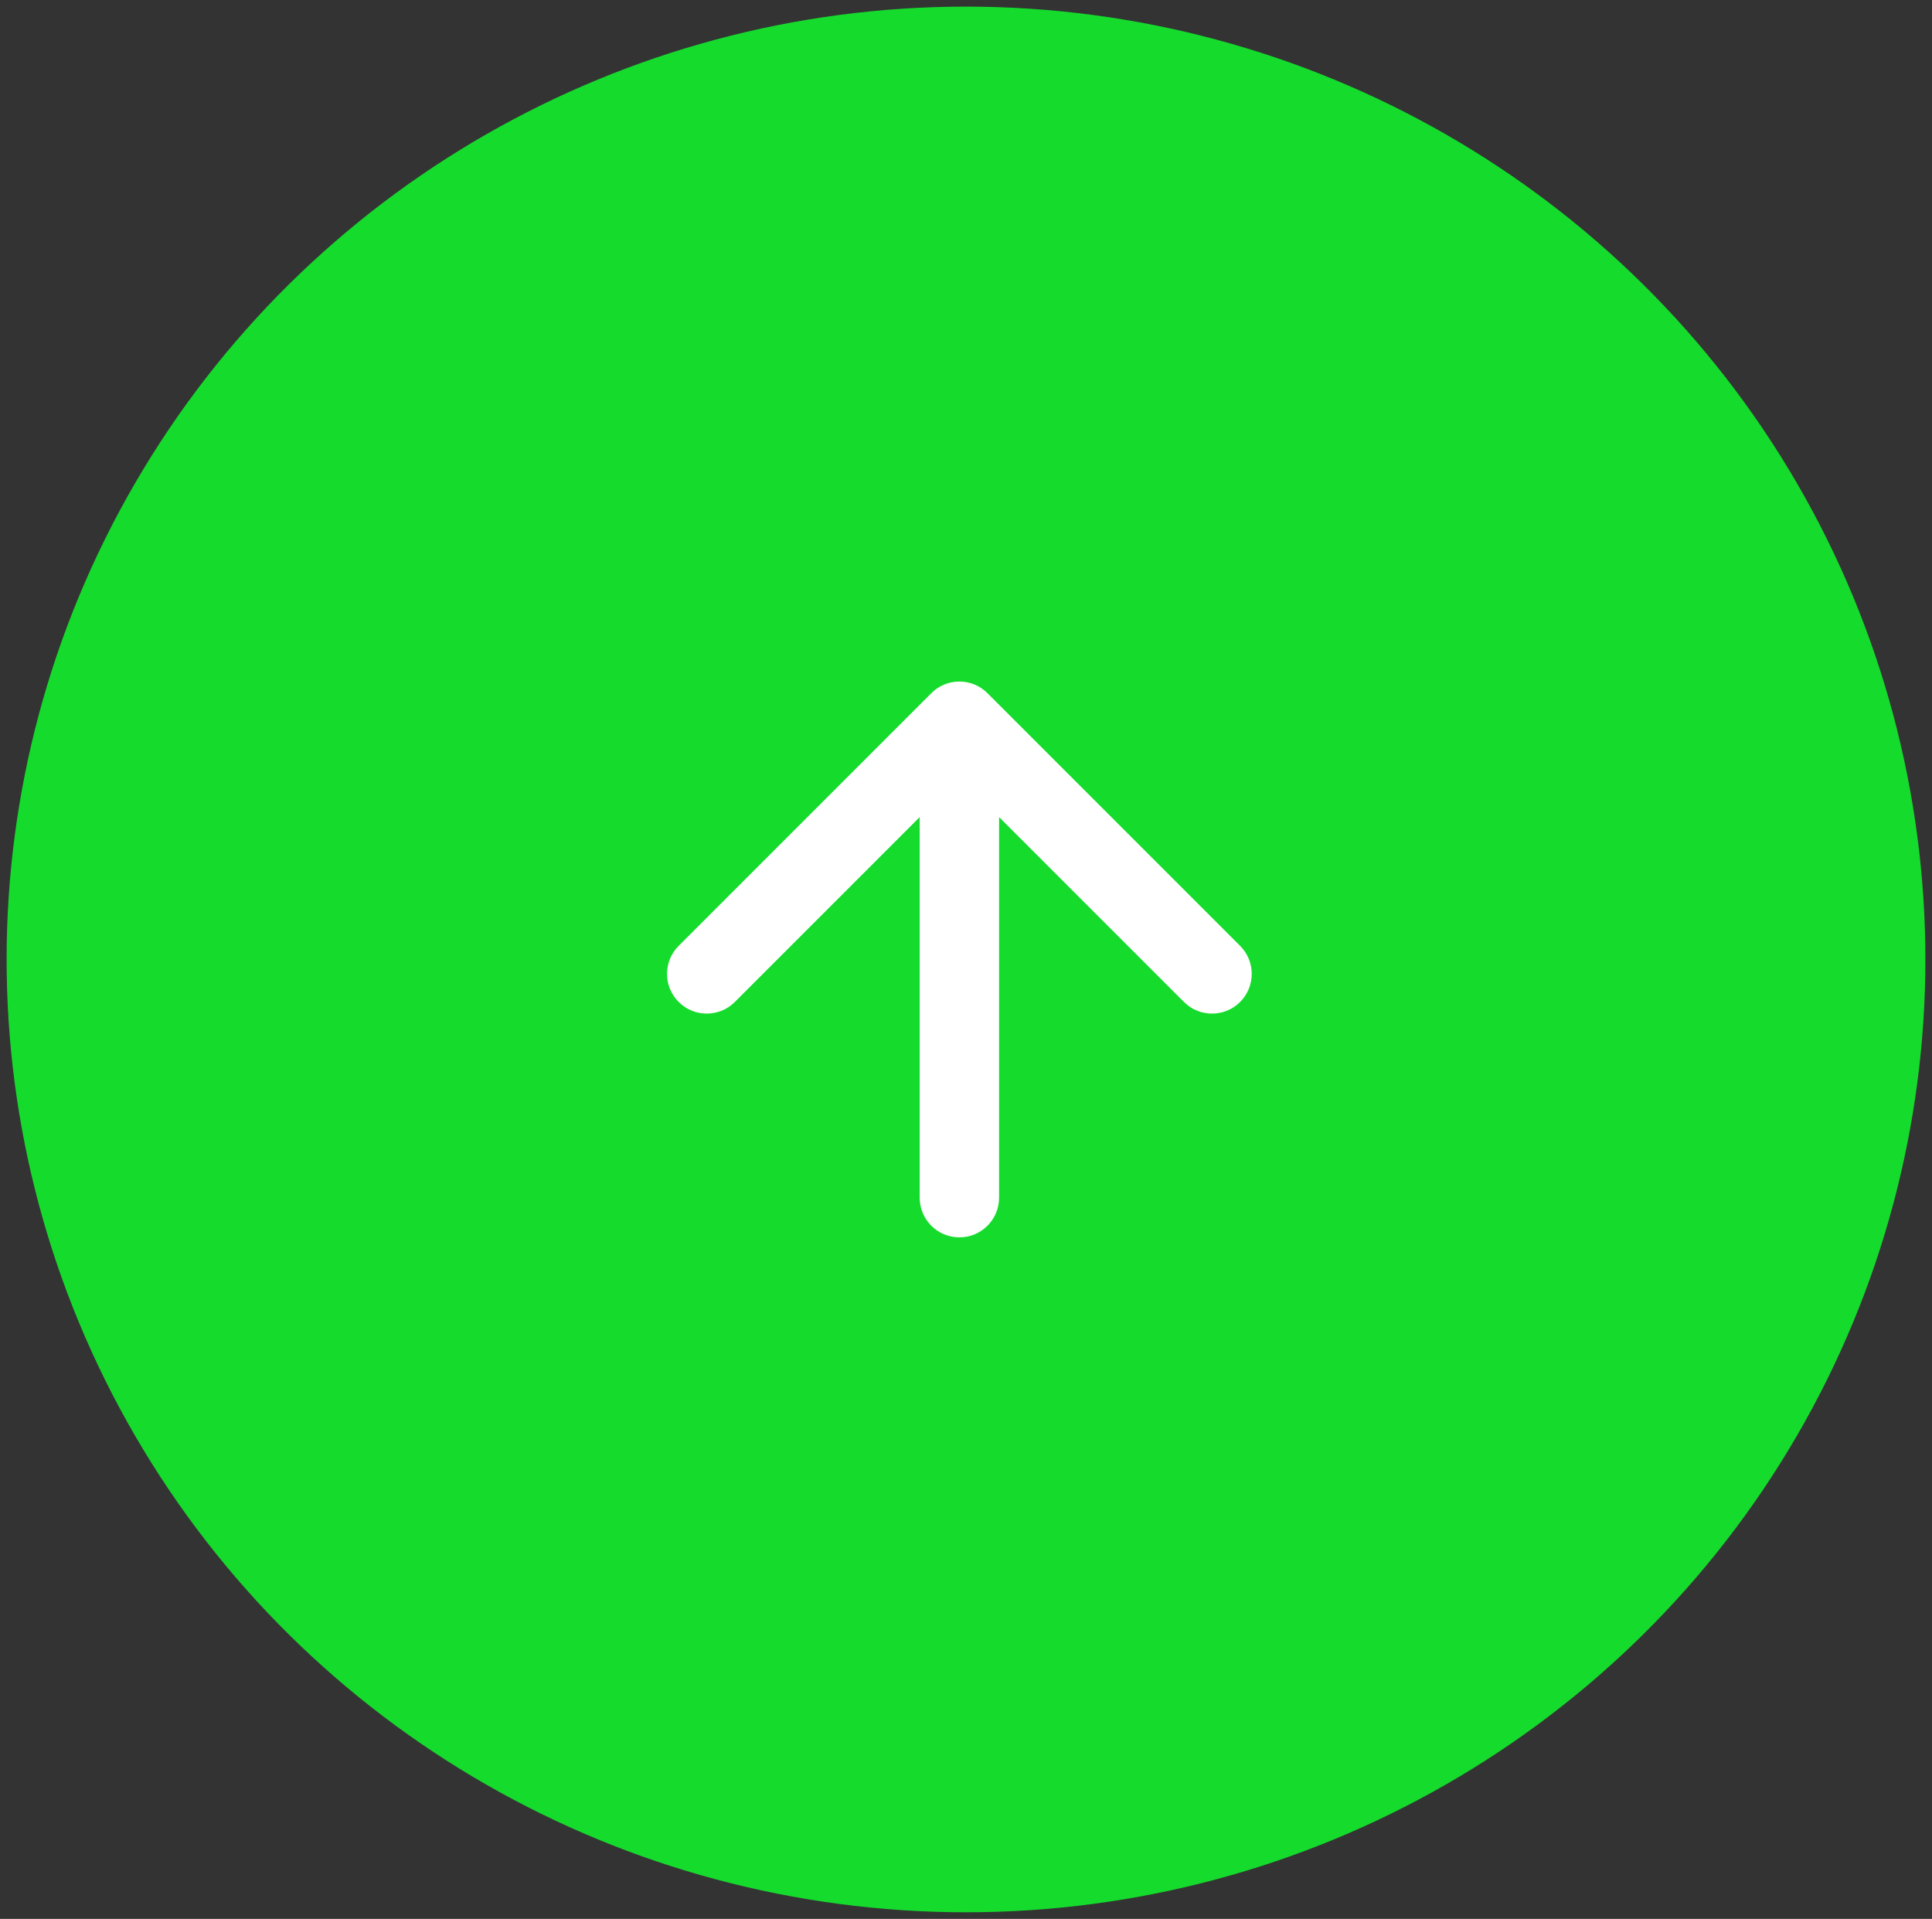
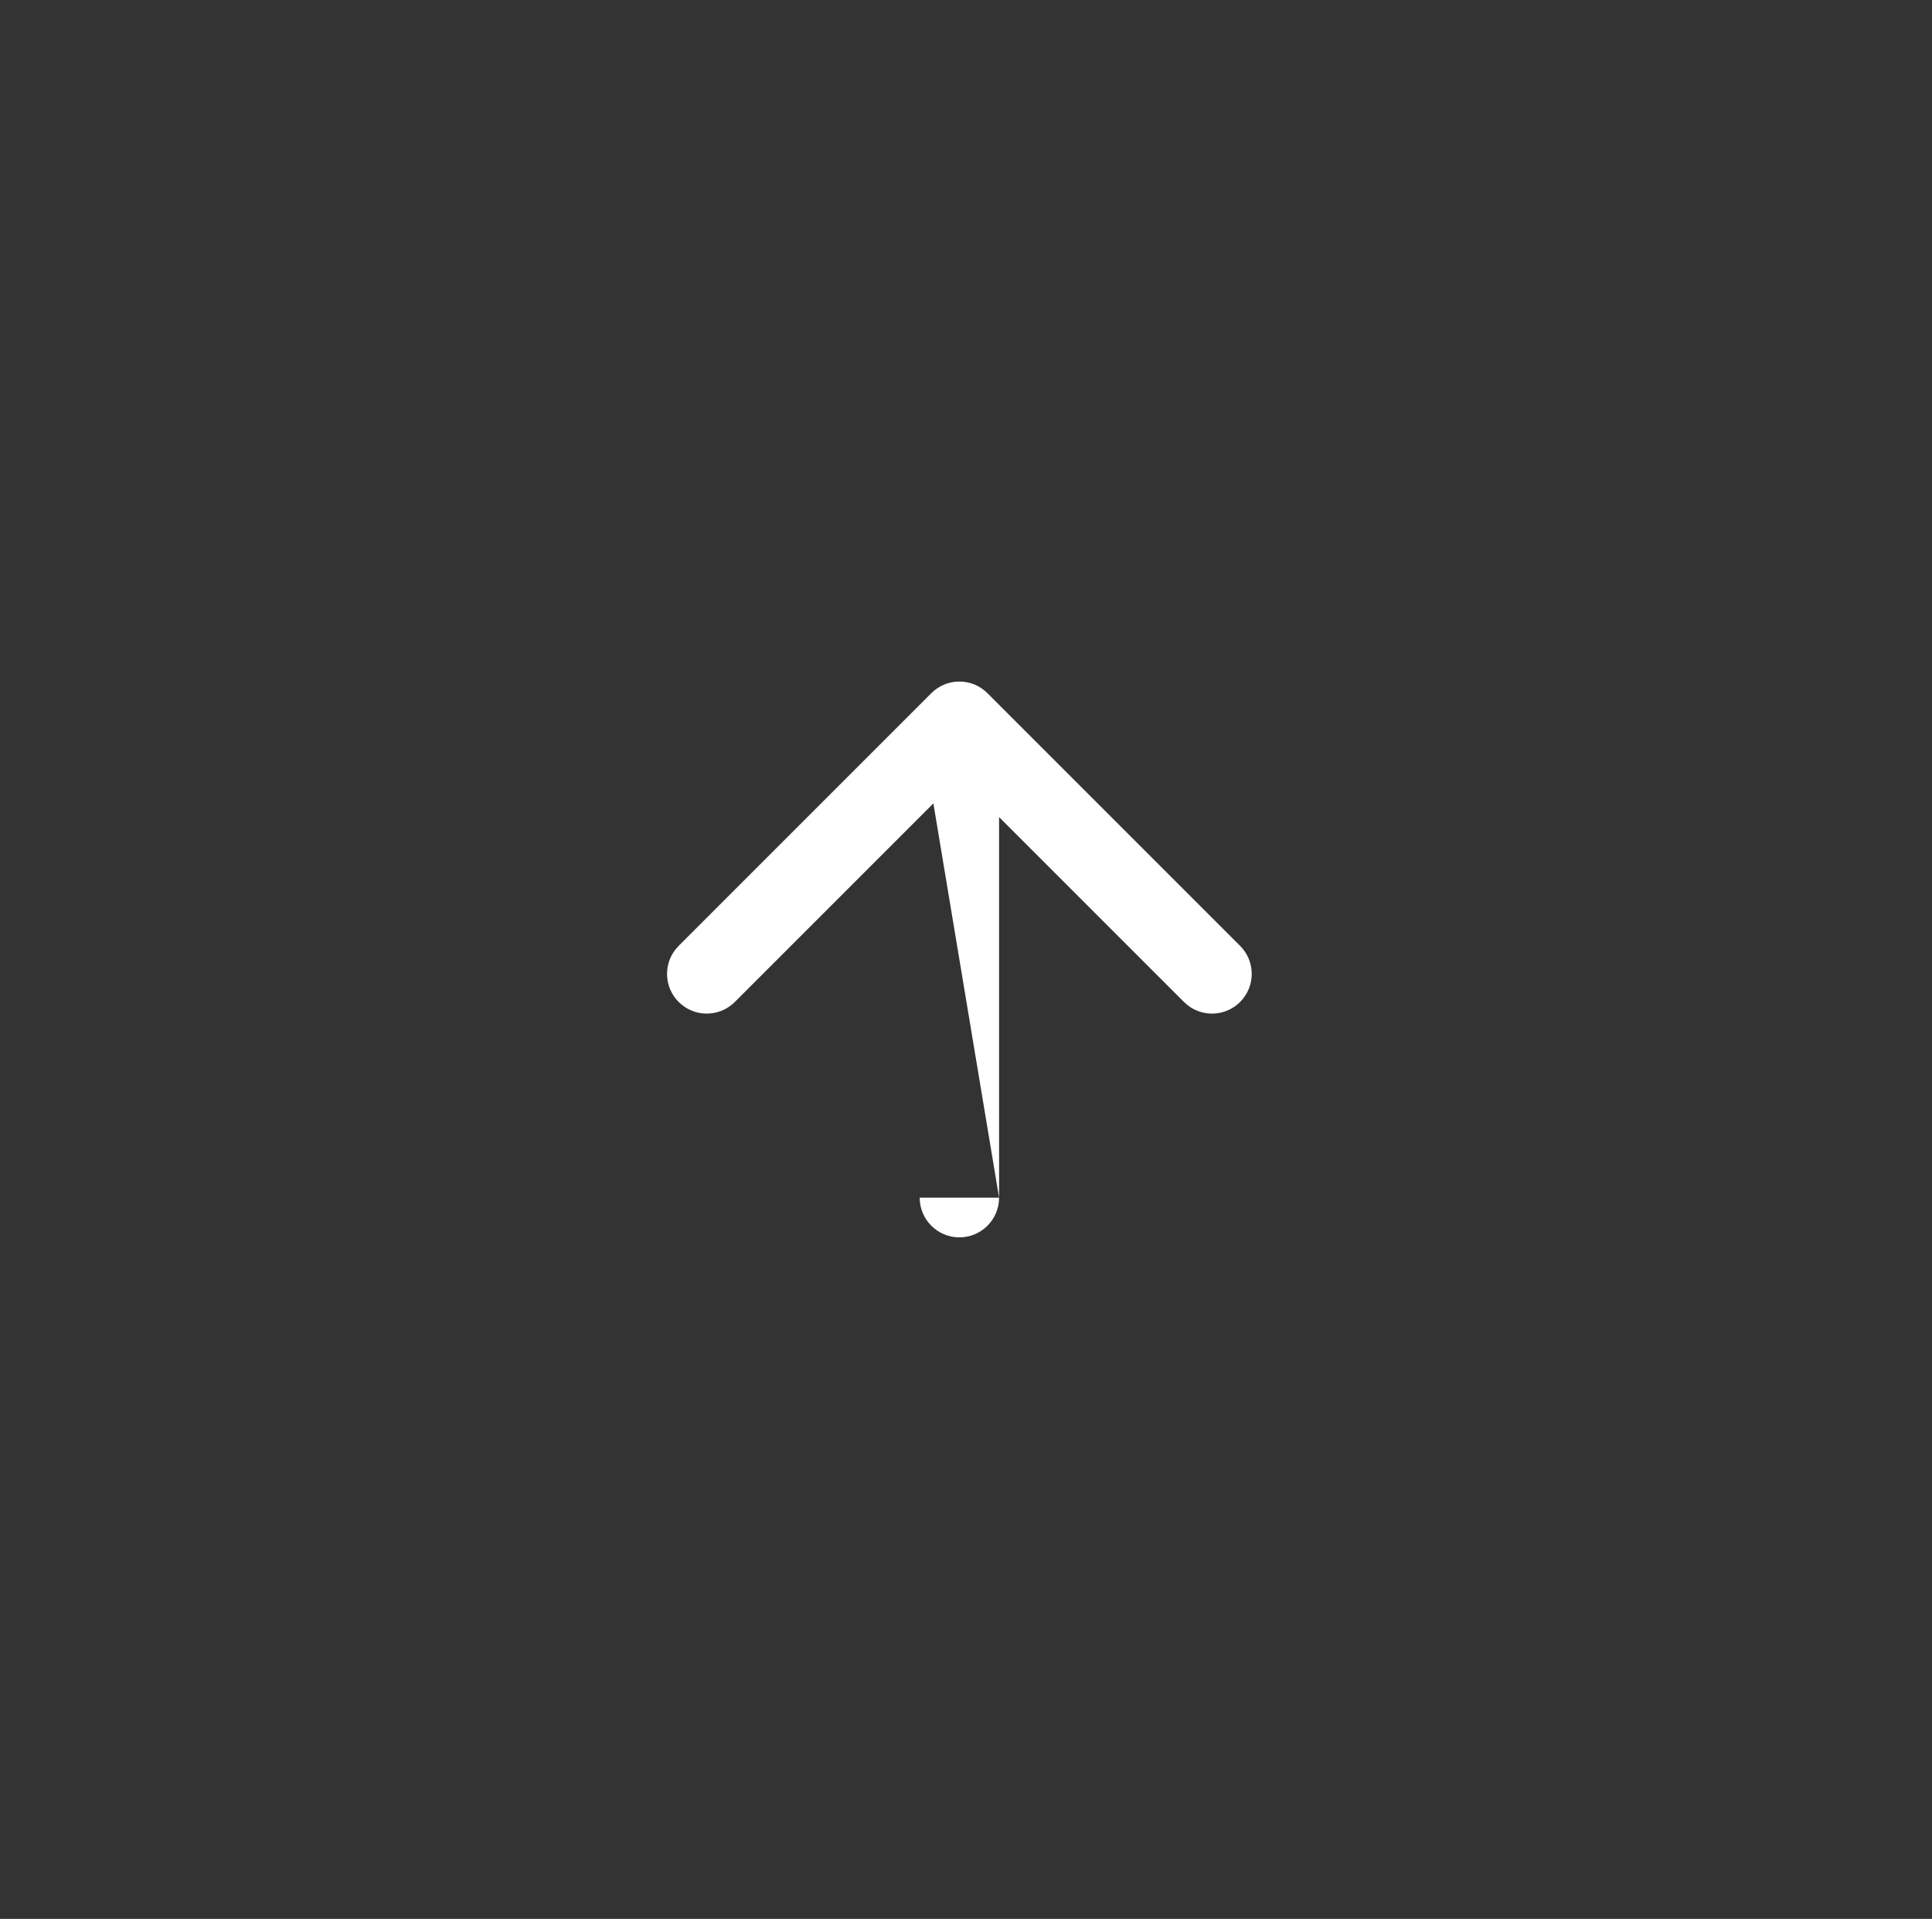
<svg xmlns="http://www.w3.org/2000/svg" width="146" height="145" viewBox="0 0 146 145" fill="none">
  <rect x="0" y="0" width="146" height="145" fill="#333333" stroke="none" />
-   <ellipse cx="73" cy="72.5" rx="72" ry="72.5" transform="rotate(-90 73 72.5)" fill="#15DB2D" />
-   <path d="M69.5 90.5C69.5 92.157 70.843 93.5 72.5 93.5C74.157 93.5 75.5 92.157 75.5 90.5L69.5 90.5ZM74.621 52.379C73.45 51.207 71.55 51.207 70.379 52.379L51.287 71.471C50.115 72.642 50.115 74.542 51.287 75.713C52.458 76.885 54.358 76.885 55.529 75.713L72.5 58.743L89.471 75.713C90.642 76.885 92.542 76.885 93.713 75.713C94.885 74.542 94.885 72.642 93.713 71.471L74.621 52.379ZM75.5 90.5L75.5 54.5L69.5 54.5L69.5 90.5L75.5 90.5Z" fill="white" />
+   <path d="M69.5 90.5C69.5 92.157 70.843 93.5 72.5 93.5C74.157 93.5 75.5 92.157 75.5 90.5L69.5 90.5ZM74.621 52.379C73.45 51.207 71.55 51.207 70.379 52.379L51.287 71.471C50.115 72.642 50.115 74.542 51.287 75.713C52.458 76.885 54.358 76.885 55.529 75.713L72.5 58.743L89.471 75.713C90.642 76.885 92.542 76.885 93.713 75.713C94.885 74.542 94.885 72.642 93.713 71.471L74.621 52.379ZM75.5 90.5L75.5 54.5L69.5 54.5L75.5 90.5Z" fill="white" />
</svg>